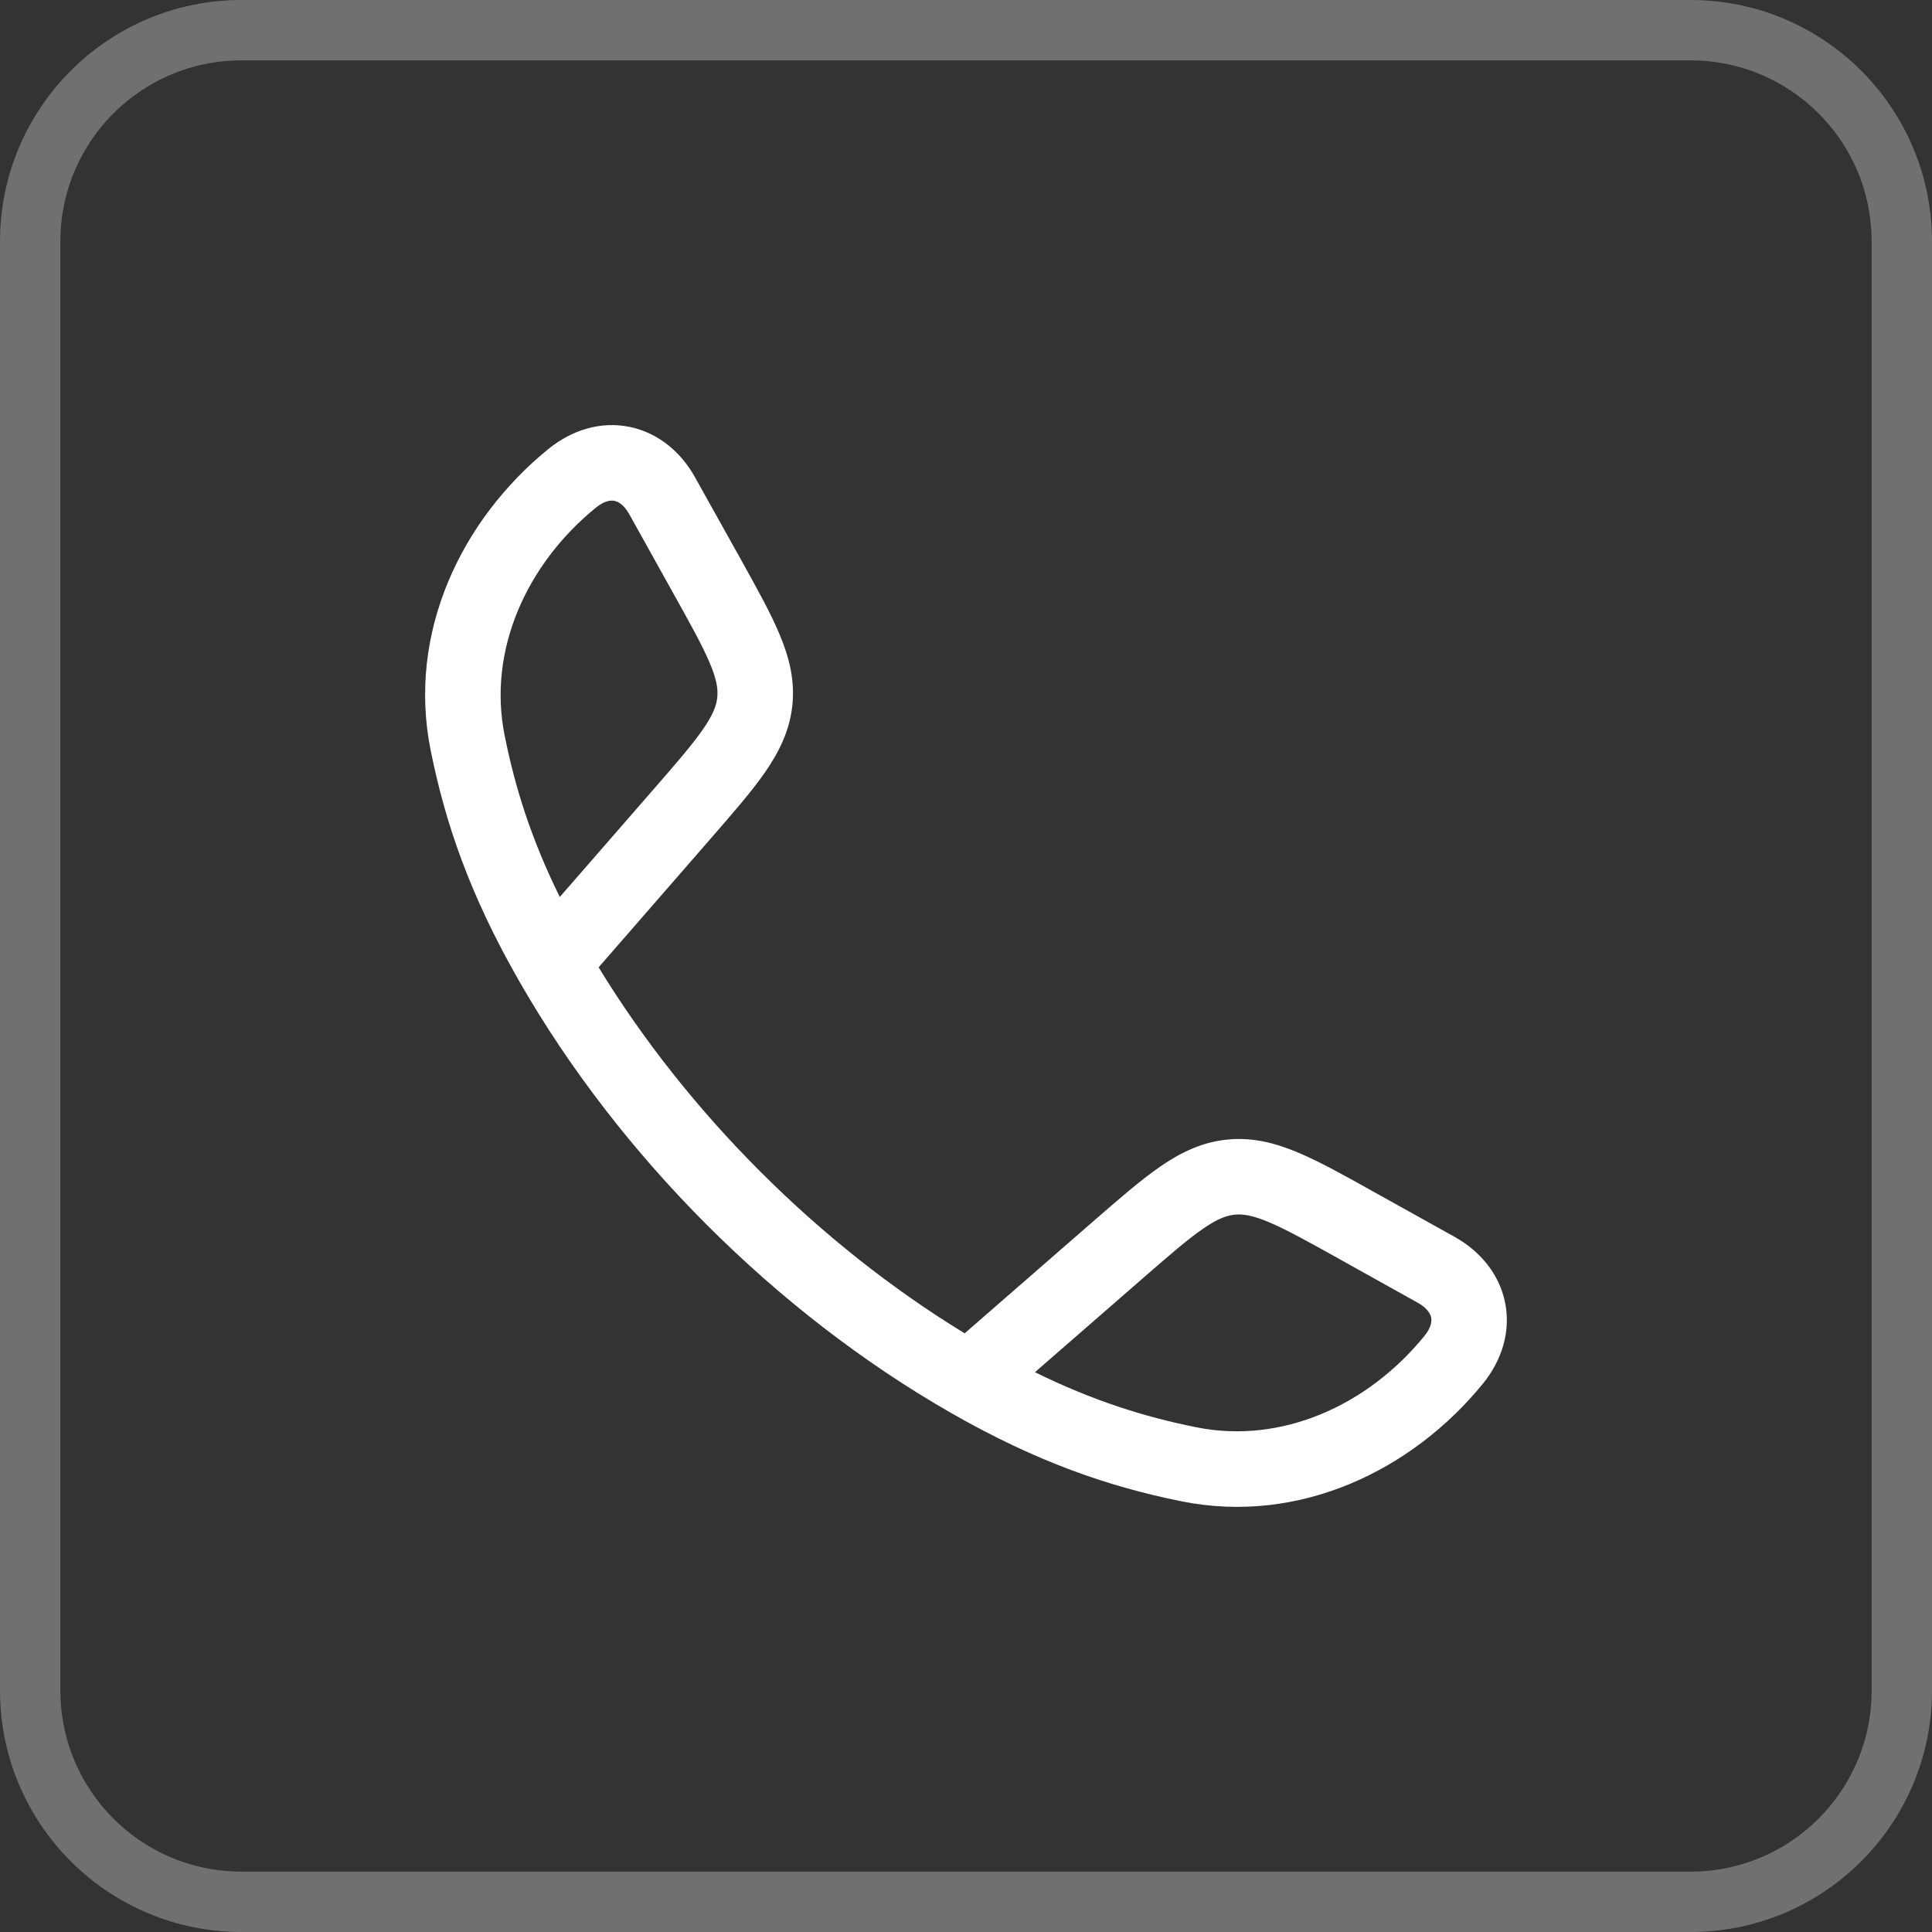
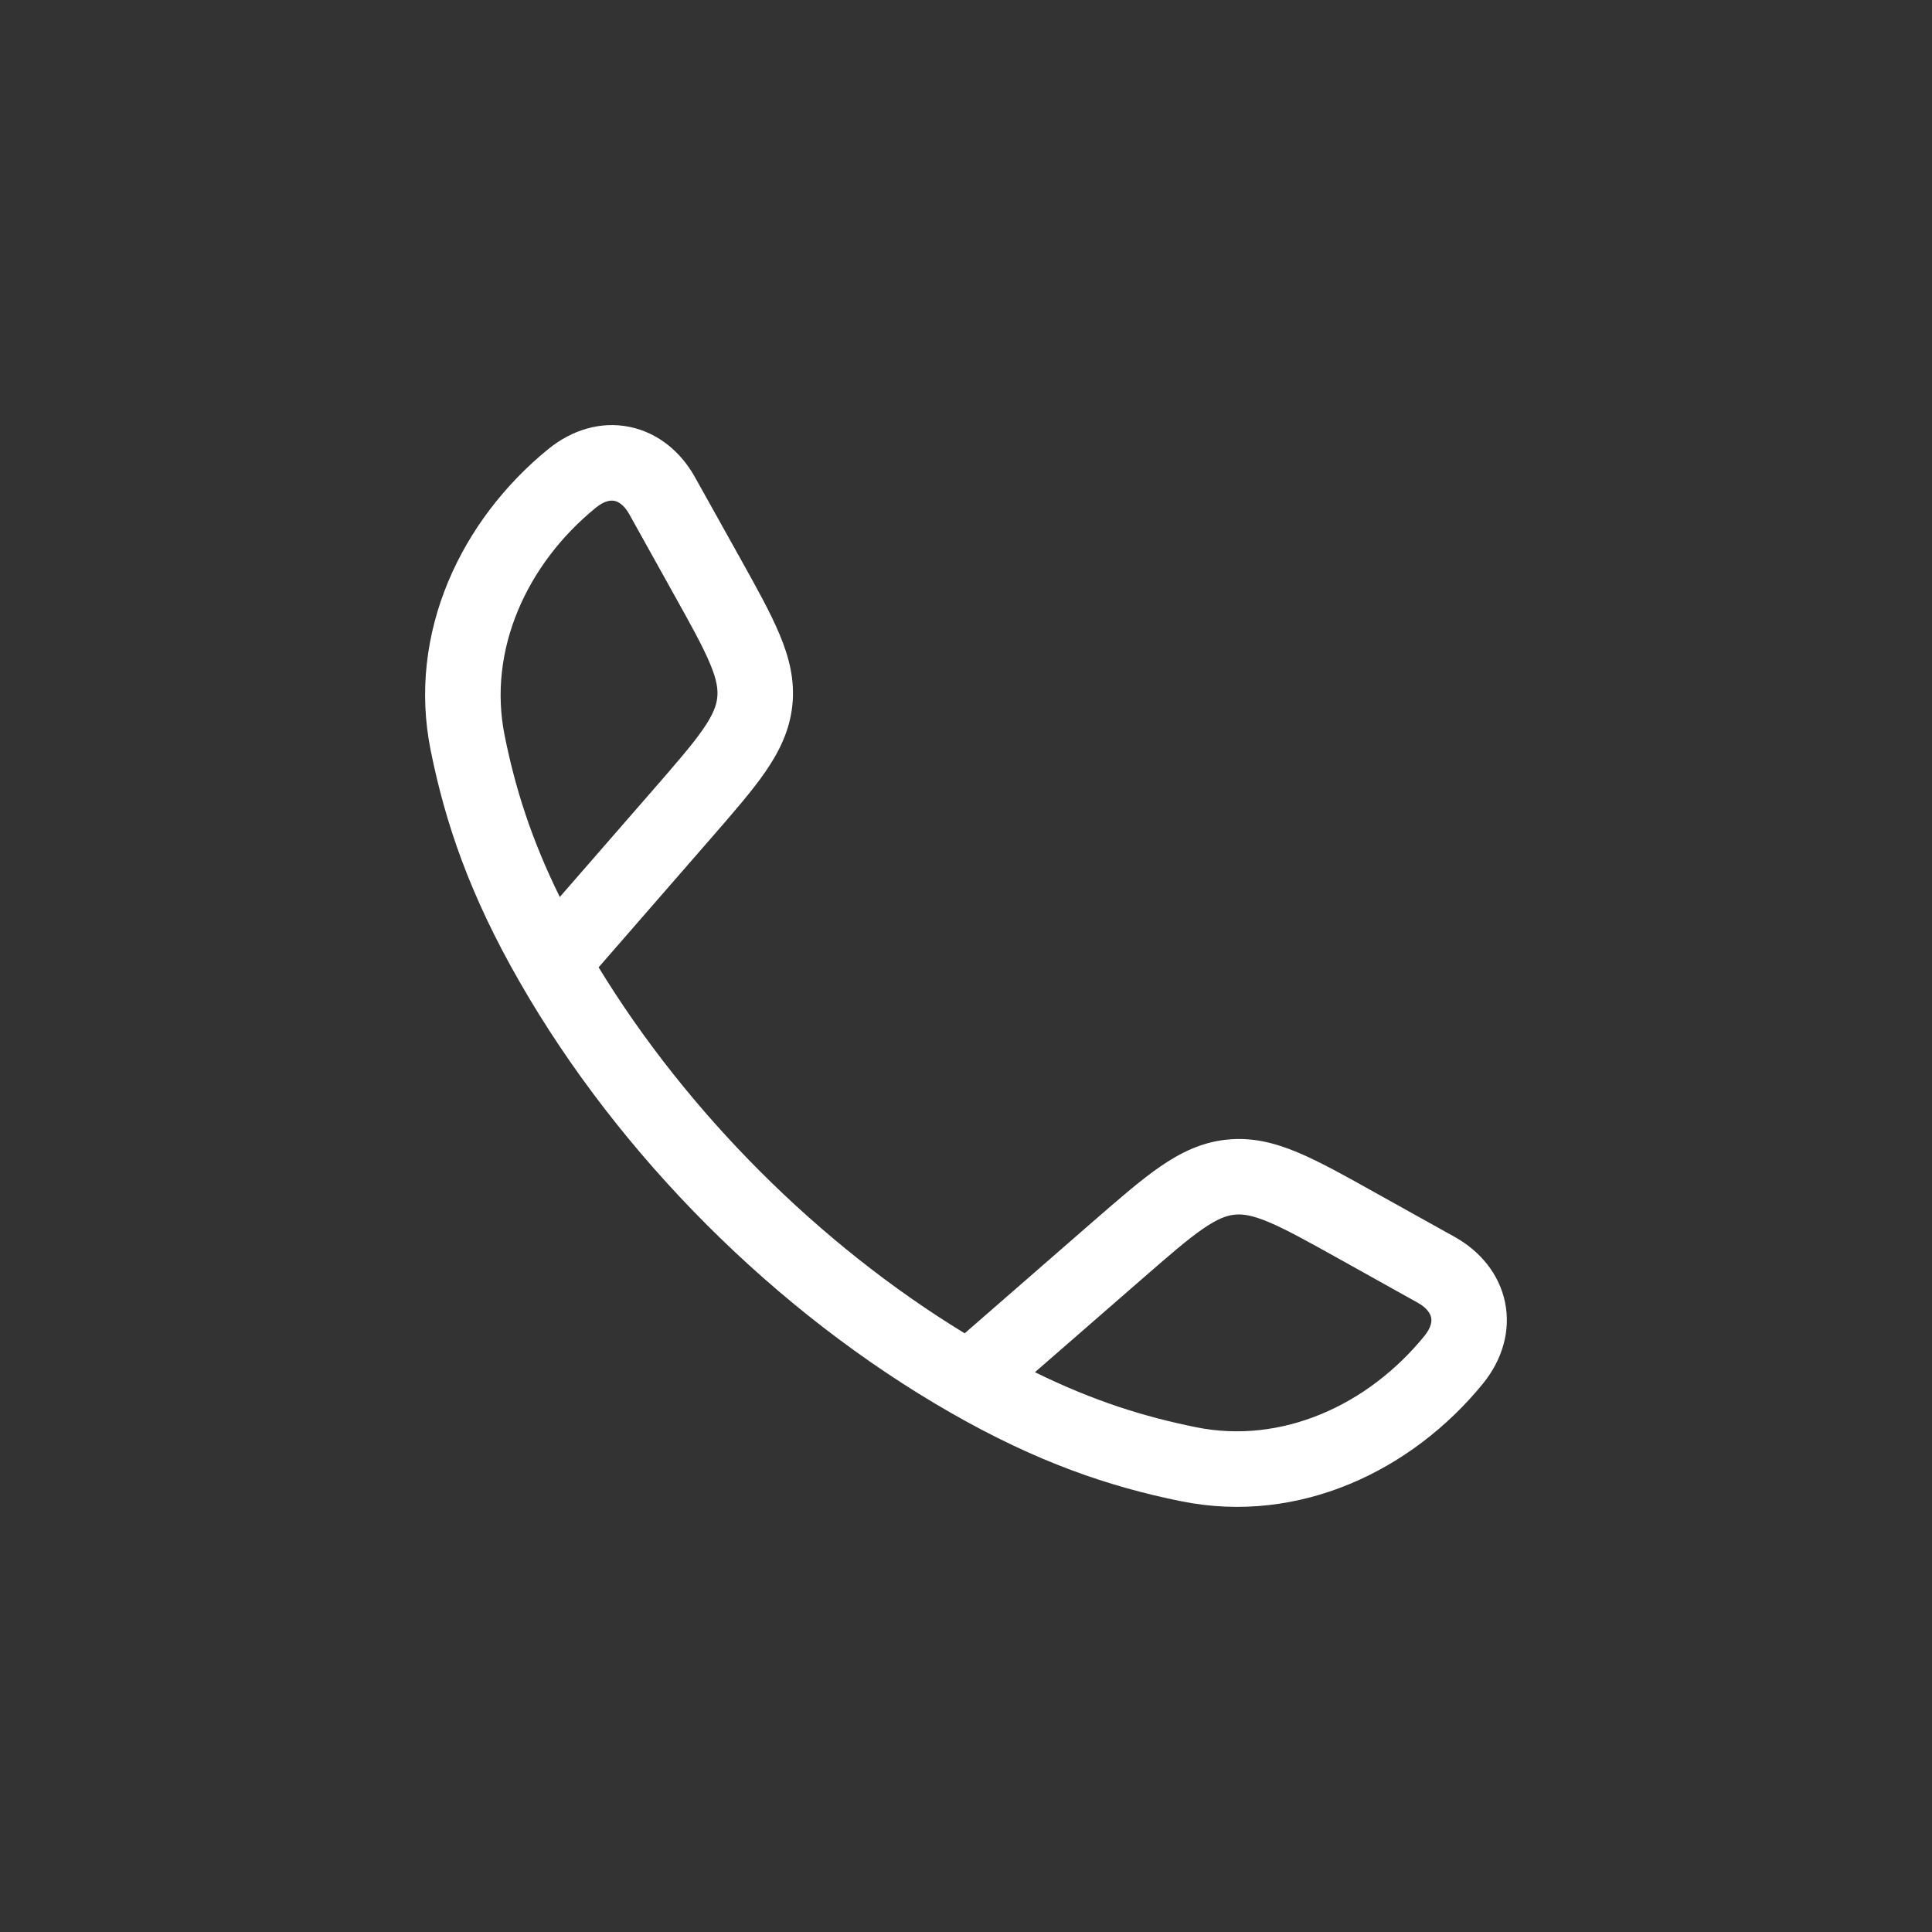
<svg xmlns="http://www.w3.org/2000/svg" width="32" height="32" viewBox="0 0 32 32" fill="none">
  <rect x="0" y="0" width="32" height="32" fill="#333333" stroke="none" />
-   <path d="M0.5 4C0.5 2.067 2.067 0.5 4 0.5H28C29.933 0.5 31.5 2.067 31.5 4V28C31.5 29.933 29.933 31.5 28 31.5H4C2.067 31.5 0.5 29.933 0.5 28V4Z" stroke="white" stroke-opacity="0.3" />
  <path fill-rule="evenodd" clip-rule="evenodd" d="M10.43 7.071C10.903 7.169 11.279 7.486 11.512 7.906L12.257 9.241C12.531 9.733 12.762 10.147 12.912 10.507C13.072 10.888 13.167 11.265 13.124 11.681C13.08 12.097 12.91 12.445 12.675 12.786C12.453 13.107 12.142 13.464 11.772 13.889L9.915 16.022C11.388 18.435 13.562 20.61 15.978 22.084L18.11 20.227C18.535 19.858 18.892 19.546 19.213 19.325C19.554 19.09 19.902 18.919 20.319 18.876C20.735 18.832 21.111 18.927 21.493 19.087C21.853 19.238 22.267 19.468 22.758 19.743L24.094 20.487C24.513 20.721 24.83 21.097 24.928 21.569C25.026 22.046 24.881 22.526 24.56 22.92C23.394 24.35 21.526 25.261 19.567 24.866C18.363 24.623 17.174 24.218 15.737 23.394C12.849 21.738 10.26 19.147 8.606 16.262C7.781 14.825 7.377 13.637 7.134 12.432C6.738 10.473 7.649 8.605 9.079 7.44C9.474 7.118 9.953 6.973 10.43 7.071ZM17.142 22.728C18.114 23.206 18.959 23.468 19.814 23.64C21.227 23.925 22.654 23.279 23.591 22.13C23.714 21.979 23.715 21.874 23.704 21.822C23.692 21.765 23.644 21.667 23.485 21.579L22.18 20.851C21.65 20.556 21.297 20.36 21.01 20.24C20.737 20.126 20.581 20.105 20.448 20.119C20.316 20.133 20.167 20.185 19.924 20.353C19.667 20.53 19.363 20.794 18.905 21.193L17.142 22.728ZM9.272 14.857L10.807 13.094C11.205 12.637 11.469 12.332 11.646 12.076C11.814 11.832 11.867 11.683 11.88 11.551C11.894 11.419 11.874 11.262 11.759 10.989C11.639 10.702 11.443 10.349 11.148 9.82L10.421 8.514C10.332 8.355 10.234 8.307 10.177 8.296C10.125 8.285 10.02 8.286 9.869 8.409C8.72 9.345 8.074 10.772 8.359 12.185C8.531 13.04 8.793 13.885 9.272 14.857Z" fill="white" />
</svg>